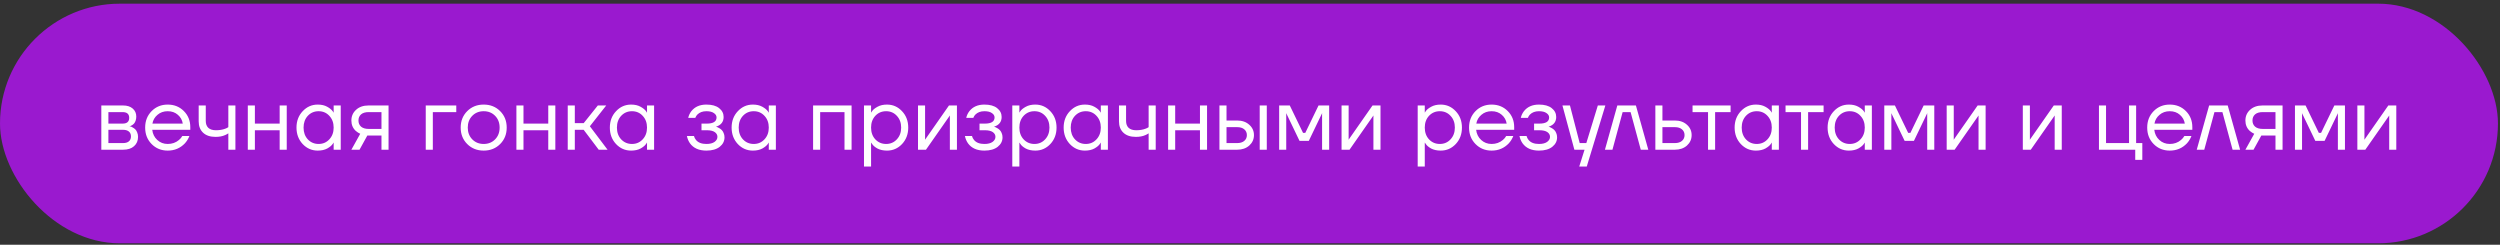
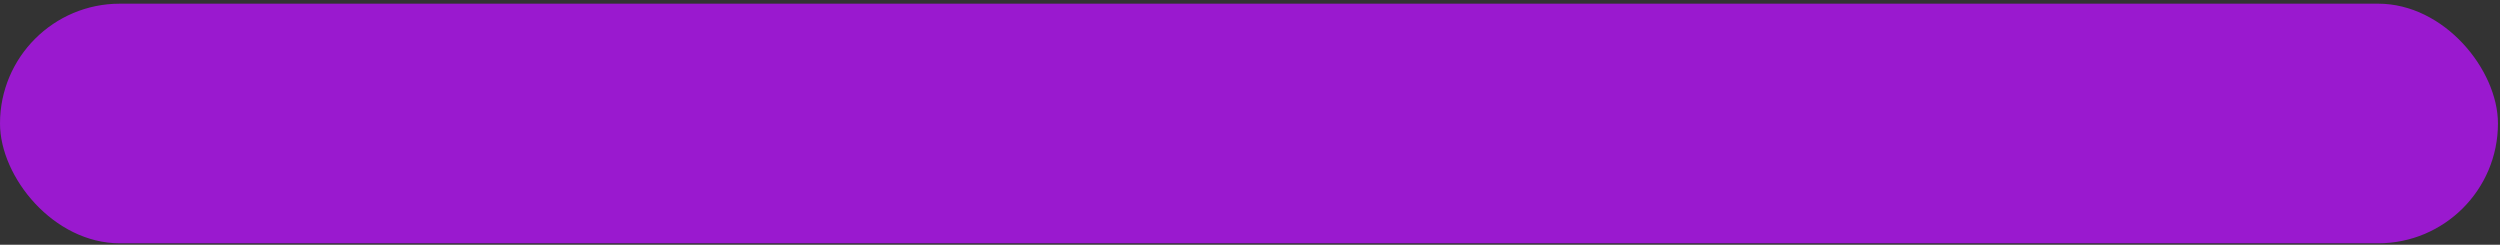
<svg xmlns="http://www.w3.org/2000/svg" width="572" height="56" viewBox="0 0 572 56" fill="none">
  <rect x="0" y="0" width="572" height="56" fill="#333333" stroke="none" />
  <g data-figma-bg-blur-radius="5.78509">
    <rect y="0.842" width="571.53" height="54.824" rx="27.412" fill="#9A19CF" />
-     <path d="M23.182 34.254V24.13H28.143C29.088 24.13 29.83 24.366 30.37 24.839C30.91 25.311 31.18 25.919 31.18 26.661C31.18 26.999 31.133 27.309 31.038 27.593C30.944 27.863 30.829 28.079 30.694 28.241C30.559 28.389 30.411 28.517 30.249 28.625C30.1 28.72 29.972 28.787 29.864 28.828C29.769 28.855 29.702 28.868 29.661 28.868V28.889C29.702 28.889 29.783 28.909 29.904 28.949C30.026 28.976 30.181 29.05 30.37 29.172C30.573 29.28 30.762 29.415 30.937 29.577C31.113 29.739 31.261 29.975 31.383 30.286C31.517 30.596 31.585 30.94 31.585 31.318C31.585 32.196 31.281 32.904 30.674 33.444C30.08 33.984 29.243 34.254 28.163 34.254H23.182ZM24.802 28.281H28.042C29.054 28.281 29.56 27.842 29.56 26.965C29.56 26.087 29.054 25.649 28.042 25.649H24.802V28.281ZM24.802 32.736H28.143C28.737 32.736 29.189 32.601 29.499 32.331C29.81 32.061 29.965 31.689 29.965 31.217C29.965 30.744 29.81 30.373 29.499 30.103C29.189 29.833 28.737 29.698 28.143 29.698H24.802V32.736ZM34.691 32.958C33.705 31.959 33.213 30.704 33.213 29.192C33.213 27.68 33.705 26.425 34.691 25.426C35.676 24.427 36.904 23.928 38.376 23.928C39.847 23.928 41.076 24.421 42.061 25.406C43.046 26.391 43.539 27.62 43.539 29.091V29.698H34.833C34.941 30.643 35.325 31.419 35.987 32.027C36.648 32.634 37.444 32.938 38.376 32.938C39.375 32.938 40.232 32.634 40.947 32.027C41.271 31.757 41.528 31.453 41.717 31.116H43.337C43.094 31.75 42.749 32.31 42.304 32.796C41.251 33.903 39.942 34.457 38.376 34.457C36.904 34.457 35.676 33.957 34.691 32.958ZM34.873 28.281H41.818C41.697 27.485 41.325 26.817 40.704 26.276C40.083 25.723 39.307 25.446 38.376 25.446C37.444 25.446 36.662 25.723 36.027 26.276C35.393 26.817 35.008 27.485 34.873 28.281ZM45.459 27.775V24.13H47.079V27.674C47.079 28.349 47.275 28.875 47.666 29.253C48.071 29.617 48.652 29.8 49.408 29.8C50.204 29.8 50.906 29.685 51.514 29.455C51.797 29.361 52.04 29.239 52.242 29.091V24.13H53.862V34.254H52.242V30.508C51.972 30.684 51.723 30.819 51.493 30.913C50.899 31.183 50.17 31.318 49.306 31.318C48.092 31.318 47.147 31.001 46.472 30.367C45.797 29.732 45.459 28.868 45.459 27.775ZM56.698 34.254V24.13H58.318V28.281H63.987V24.13H65.607V34.254H63.987V29.8H58.318V34.254H56.698ZM69.253 32.958C68.308 31.946 67.836 30.691 67.836 29.192C67.836 27.694 68.308 26.445 69.253 25.446C70.198 24.434 71.345 23.928 72.695 23.928C73.546 23.928 74.261 24.09 74.841 24.414C75.435 24.738 75.867 25.089 76.137 25.467L76.32 25.77H76.34V24.13H77.96V34.254H76.34V32.634H76.32L76.137 32.918C75.894 33.282 75.476 33.633 74.882 33.971C74.288 34.295 73.559 34.457 72.695 34.457C71.345 34.457 70.198 33.957 69.253 32.958ZM70.427 26.499C69.779 27.201 69.456 28.099 69.456 29.192C69.456 30.286 69.779 31.183 70.427 31.885C71.089 32.587 71.912 32.938 72.898 32.938C73.883 32.938 74.7 32.587 75.348 31.885C76.009 31.183 76.34 30.286 76.34 29.192C76.34 28.099 76.009 27.201 75.348 26.499C74.7 25.797 73.883 25.446 72.898 25.446C71.912 25.446 71.089 25.797 70.427 26.499ZM80.396 34.254L82.421 30.61C82.084 30.461 81.746 30.245 81.409 29.962C80.734 29.341 80.396 28.544 80.396 27.572C80.396 26.587 80.754 25.77 81.469 25.122C82.185 24.461 83.137 24.13 84.325 24.13H88.9V34.254H87.281V31.015H84.041L82.259 34.254H80.396ZM82.603 26.175C82.212 26.526 82.016 26.992 82.016 27.572C82.016 28.153 82.212 28.619 82.603 28.97C83.008 29.32 83.589 29.496 84.345 29.496H87.281V25.649H84.345C83.589 25.649 83.008 25.824 82.603 26.175ZM97.411 34.254V24.13H104.396V25.649H99.031V34.254H97.411ZM106.903 32.958C105.904 31.959 105.405 30.704 105.405 29.192C105.405 27.68 105.904 26.425 106.903 25.426C107.902 24.427 109.157 23.928 110.669 23.928C112.181 23.928 113.436 24.427 114.435 25.426C115.434 26.425 115.934 27.68 115.934 29.192C115.934 30.704 115.434 31.959 114.435 32.958C113.436 33.957 112.181 34.457 110.669 34.457C109.157 34.457 107.902 33.957 106.903 32.958ZM108.057 26.499C107.369 27.201 107.025 28.099 107.025 29.192C107.025 30.286 107.369 31.183 108.057 31.885C108.746 32.587 109.616 32.938 110.669 32.938C111.722 32.938 112.593 32.587 113.281 31.885C113.97 31.183 114.314 30.286 114.314 29.192C114.314 28.099 113.97 27.201 113.281 26.499C112.593 25.797 111.722 25.446 110.669 25.446C109.616 25.446 108.746 25.797 108.057 26.499ZM118.153 34.254V24.13H119.773V28.281H125.442V24.13H127.062V34.254H125.442V29.8H119.773V34.254H118.153ZM129.898 34.254V24.13H131.518V28.18H133.543L136.783 24.13H138.706L134.96 28.889L139.01 34.254H136.985L133.543 29.698H131.518V34.254H129.898ZM140.951 32.958C140.006 31.946 139.533 30.691 139.533 29.192C139.533 27.694 140.006 26.445 140.951 25.446C141.896 24.434 143.043 23.928 144.393 23.928C145.243 23.928 145.959 24.09 146.539 24.414C147.133 24.738 147.565 25.089 147.835 25.467L148.017 25.77H148.037V24.13H149.657V34.254H148.037V32.634H148.017L147.835 32.918C147.592 33.282 147.174 33.633 146.58 33.971C145.986 34.295 145.257 34.457 144.393 34.457C143.043 34.457 141.896 33.957 140.951 32.958ZM142.125 26.499C141.477 27.201 141.153 28.099 141.153 29.192C141.153 30.286 141.477 31.183 142.125 31.885C142.787 32.587 143.61 32.938 144.595 32.938C145.581 32.938 146.397 32.587 147.045 31.885C147.707 31.183 148.037 30.286 148.037 29.192C148.037 28.099 147.707 27.201 147.045 26.499C146.397 25.797 145.581 25.446 144.595 25.446C143.61 25.446 142.787 25.797 142.125 26.499ZM157.162 31.116H158.781C158.862 31.453 159.018 31.757 159.247 32.027C159.747 32.634 160.536 32.938 161.616 32.938C162.426 32.938 163.047 32.783 163.479 32.472C163.924 32.148 164.147 31.764 164.147 31.318C164.147 30.873 163.945 30.508 163.54 30.225C163.135 29.941 162.527 29.8 161.717 29.8H160.503V28.281H161.717C163.202 28.281 163.945 27.809 163.945 26.864C163.945 26.472 163.742 26.142 163.337 25.872C162.946 25.588 162.372 25.446 161.616 25.446C160.752 25.446 160.064 25.703 159.551 26.216C159.362 26.405 159.207 26.654 159.085 26.965H157.465C157.587 26.412 157.823 25.905 158.174 25.446C158.97 24.434 160.118 23.928 161.616 23.928C162.885 23.928 163.857 24.198 164.532 24.738C165.22 25.278 165.564 25.953 165.564 26.762C165.564 27.856 165.004 28.591 163.884 28.97L163.843 28.99V29.01C163.884 29.01 163.965 29.03 164.086 29.071C164.208 29.111 164.363 29.192 164.552 29.314C164.755 29.422 164.944 29.563 165.119 29.739C165.295 29.901 165.443 30.13 165.564 30.427C165.699 30.724 165.767 31.055 165.767 31.419C165.767 32.283 165.403 33.005 164.674 33.586C163.945 34.166 162.926 34.457 161.616 34.457C159.929 34.457 158.68 33.903 157.87 32.796C157.519 32.297 157.283 31.737 157.162 31.116ZM168.811 32.958C167.866 31.946 167.394 30.691 167.394 29.192C167.394 27.694 167.866 26.445 168.811 25.446C169.756 24.434 170.904 23.928 172.253 23.928C173.104 23.928 173.819 24.09 174.4 24.414C174.994 24.738 175.426 25.089 175.696 25.467L175.878 25.77H175.898V24.13H177.518V34.254H175.898V32.634H175.878L175.696 32.918C175.453 33.282 175.034 33.633 174.44 33.971C173.846 34.295 173.117 34.457 172.253 34.457C170.904 34.457 169.756 33.957 168.811 32.958ZM169.986 26.499C169.338 27.201 169.014 28.099 169.014 29.192C169.014 30.286 169.338 31.183 169.986 31.885C170.647 32.587 171.47 32.938 172.456 32.938C173.441 32.938 174.258 32.587 174.906 31.885C175.567 31.183 175.898 30.286 175.898 29.192C175.898 28.099 175.567 27.201 174.906 26.499C174.258 25.797 173.441 25.446 172.456 25.446C171.47 25.446 170.647 25.797 169.986 26.499ZM186.035 34.254V24.13H194.842V34.254H193.223V25.649H187.654V34.254H186.035ZM197.681 38.101V24.13H199.301V25.75H199.321L199.524 25.446C199.753 25.095 200.165 24.758 200.759 24.434C201.353 24.096 202.082 23.928 202.945 23.928C204.295 23.928 205.443 24.434 206.388 25.446C207.332 26.445 207.805 27.694 207.805 29.192C207.805 30.691 207.332 31.946 206.388 32.958C205.443 33.957 204.295 34.457 202.945 34.457C202.082 34.457 201.346 34.295 200.738 33.971C200.144 33.633 199.74 33.282 199.524 32.918L199.321 32.634H199.301V38.101H197.681ZM200.273 26.499C199.625 27.201 199.301 28.099 199.301 29.192C199.301 30.286 199.625 31.183 200.273 31.885C200.934 32.587 201.758 32.938 202.743 32.938C203.728 32.938 204.545 32.587 205.193 31.885C205.854 31.183 206.185 30.286 206.185 29.192C206.185 28.099 205.854 27.201 205.193 26.499C204.545 25.797 203.728 25.446 202.743 25.446C201.758 25.446 200.934 25.797 200.273 26.499ZM210.039 34.254V24.13H211.659V31.723L211.639 31.926H211.679L217.126 24.13H218.948V34.254H217.328V26.661L217.349 26.459H217.308L211.862 34.254H210.039ZM220.772 31.116H222.392C222.473 31.453 222.628 31.757 222.858 32.027C223.357 32.634 224.147 32.938 225.227 32.938C226.037 32.938 226.658 32.783 227.089 32.472C227.535 32.148 227.758 31.764 227.758 31.318C227.758 30.873 227.555 30.508 227.15 30.225C226.745 29.941 226.138 29.8 225.328 29.8H224.113V28.281H225.328C226.813 28.281 227.555 27.809 227.555 26.864C227.555 26.472 227.353 26.142 226.948 25.872C226.556 25.588 225.983 25.446 225.227 25.446C224.363 25.446 223.674 25.703 223.161 26.216C222.972 26.405 222.817 26.654 222.696 26.965H221.076C221.197 26.412 221.434 25.905 221.785 25.446C222.581 24.434 223.728 23.928 225.227 23.928C226.496 23.928 227.467 24.198 228.142 24.738C228.831 25.278 229.175 25.953 229.175 26.762C229.175 27.856 228.615 28.591 227.494 28.97L227.454 28.99V29.01C227.494 29.01 227.575 29.03 227.697 29.071C227.818 29.111 227.974 29.192 228.163 29.314C228.365 29.422 228.554 29.563 228.73 29.739C228.905 29.901 229.054 30.13 229.175 30.427C229.31 30.724 229.377 31.055 229.377 31.419C229.377 32.283 229.013 33.005 228.284 33.586C227.555 34.166 226.536 34.457 225.227 34.457C223.539 34.457 222.291 33.903 221.481 32.796C221.13 32.297 220.894 31.737 220.772 31.116ZM231.612 38.101V24.13H233.232V25.75H233.252L233.454 25.446C233.684 25.095 234.096 24.758 234.69 24.434C235.283 24.096 236.012 23.928 236.876 23.928C238.226 23.928 239.374 24.434 240.318 25.446C241.263 26.445 241.736 27.694 241.736 29.192C241.736 30.691 241.263 31.946 240.318 32.958C239.374 33.957 238.226 34.457 236.876 34.457C236.012 34.457 235.277 34.295 234.669 33.971C234.075 33.633 233.67 33.282 233.454 32.918L233.252 32.634H233.232V38.101H231.612ZM234.204 26.499C233.556 27.201 233.232 28.099 233.232 29.192C233.232 30.286 233.556 31.183 234.204 31.885C234.865 32.587 235.688 32.938 236.674 32.938C237.659 32.938 238.476 32.587 239.124 31.885C239.785 31.183 240.116 30.286 240.116 29.192C240.116 28.099 239.785 27.201 239.124 26.499C238.476 25.797 237.659 25.446 236.674 25.446C235.688 25.446 234.865 25.797 234.204 26.499ZM244.78 32.958C243.835 31.946 243.363 30.691 243.363 29.192C243.363 27.694 243.835 26.445 244.78 25.446C245.725 24.434 246.872 23.928 248.222 23.928C249.073 23.928 249.788 24.09 250.368 24.414C250.962 24.738 251.394 25.089 251.664 25.467L251.847 25.77H251.867V24.13H253.487V34.254H251.867V32.634H251.847L251.664 32.918C251.421 33.282 251.003 33.633 250.409 33.971C249.815 34.295 249.086 34.457 248.222 34.457C246.872 34.457 245.725 33.957 244.78 32.958ZM245.954 26.499C245.306 27.201 244.983 28.099 244.983 29.192C244.983 30.286 245.306 31.183 245.954 31.885C246.616 32.587 247.439 32.938 248.425 32.938C249.41 32.938 250.227 32.587 250.875 31.885C251.536 31.183 251.867 30.286 251.867 29.192C251.867 28.099 251.536 27.201 250.875 26.499C250.227 25.797 249.41 25.446 248.425 25.446C247.439 25.446 246.616 25.797 245.954 26.499ZM256.025 27.775V24.13H257.645V27.674C257.645 28.349 257.84 28.875 258.232 29.253C258.637 29.617 259.217 29.8 259.973 29.8C260.769 29.8 261.471 29.685 262.079 29.455C262.362 29.361 262.605 29.239 262.808 29.091V24.13H264.428V34.254H262.808V30.508C262.538 30.684 262.288 30.819 262.059 30.913C261.465 31.183 260.736 31.318 259.872 31.318C258.657 31.318 257.712 31.001 257.037 30.367C256.362 29.732 256.025 28.868 256.025 27.775ZM267.263 34.254V24.13H268.883V28.281H274.552V24.13H276.172V34.254H274.552V29.8H268.883V34.254H267.263ZM288.221 34.254V24.13H289.841V34.254H288.221ZM279.008 34.254V24.13H280.628V27.572H283.058C284.192 27.572 285.116 27.896 285.832 28.544C286.547 29.179 286.905 29.968 286.905 30.913C286.905 31.858 286.547 32.655 285.832 33.303C285.116 33.937 284.192 34.254 283.058 34.254H279.008ZM280.628 32.736H283.058C283.76 32.736 284.307 32.567 284.698 32.229C285.089 31.892 285.285 31.453 285.285 30.913C285.285 30.373 285.089 29.935 284.698 29.597C284.307 29.26 283.76 29.091 283.058 29.091H280.628V32.736ZM292.672 34.254V24.13H295.101L298.139 30.407H298.645L301.682 24.13H304.112V34.254H302.492V26.155L302.512 25.953H302.472L299.455 32.229H297.329L294.312 25.953H294.271L294.291 26.155V34.254H292.672ZM306.948 34.254V24.13H308.568V31.723L308.548 31.926H308.588L314.035 24.13H315.857V34.254H314.237V26.661L314.257 26.459H314.217L308.77 34.254H306.948ZM324.368 38.101V24.13H325.988V25.75H326.008L326.211 25.446C326.44 25.095 326.852 24.758 327.446 24.434C328.04 24.096 328.769 23.928 329.633 23.928C330.982 23.928 332.13 24.434 333.075 25.446C334.02 26.445 334.492 27.694 334.492 29.192C334.492 30.691 334.02 31.946 333.075 32.958C332.13 33.957 330.982 34.457 329.633 34.457C328.769 34.457 328.033 34.295 327.426 33.971C326.832 33.633 326.427 33.282 326.211 32.918L326.008 32.634H325.988V38.101H324.368ZM326.96 26.499C326.312 27.201 325.988 28.099 325.988 29.192C325.988 30.286 326.312 31.183 326.96 31.885C327.621 32.587 328.445 32.938 329.43 32.938C330.415 32.938 331.232 32.587 331.88 31.885C332.542 31.183 332.872 30.286 332.872 29.192C332.872 28.099 332.542 27.201 331.88 26.499C331.232 25.797 330.415 25.446 329.43 25.446C328.445 25.446 327.621 25.797 326.96 26.499ZM337.597 32.958C336.612 31.959 336.119 30.704 336.119 29.192C336.119 27.68 336.612 26.425 337.597 25.426C338.582 24.427 339.811 23.928 341.282 23.928C342.754 23.928 343.982 24.421 344.967 25.406C345.953 26.391 346.445 27.62 346.445 29.091V29.698H337.739C337.847 30.643 338.232 31.419 338.893 32.027C339.554 32.634 340.351 32.938 341.282 32.938C342.281 32.938 343.138 32.634 343.854 32.027C344.178 31.757 344.434 31.453 344.623 31.116H346.243C346 31.75 345.656 32.31 345.21 32.796C344.157 33.903 342.848 34.457 341.282 34.457C339.811 34.457 338.582 33.957 337.597 32.958ZM337.779 28.281H344.724C344.603 27.485 344.232 26.817 343.611 26.276C342.99 25.723 342.214 25.446 341.282 25.446C340.351 25.446 339.568 25.723 338.933 26.276C338.299 26.817 337.914 27.485 337.779 28.281ZM347.657 31.116H349.277C349.358 31.453 349.513 31.757 349.743 32.027C350.242 32.634 351.032 32.938 352.112 32.938C352.922 32.938 353.542 32.783 353.974 32.472C354.42 32.148 354.643 31.764 354.643 31.318C354.643 30.873 354.44 30.508 354.035 30.225C353.63 29.941 353.023 29.8 352.213 29.8H350.998V28.281H352.213C353.698 28.281 354.44 27.809 354.44 26.864C354.44 26.472 354.238 26.142 353.833 25.872C353.441 25.588 352.868 25.446 352.112 25.446C351.248 25.446 350.559 25.703 350.046 26.216C349.857 26.405 349.702 26.654 349.581 26.965H347.961C348.082 26.412 348.319 25.905 348.669 25.446C349.466 24.434 350.613 23.928 352.112 23.928C353.38 23.928 354.352 24.198 355.027 24.738C355.716 25.278 356.06 25.953 356.06 26.762C356.06 27.856 355.5 28.591 354.379 28.97L354.339 28.99V29.01C354.379 29.01 354.46 29.03 354.582 29.071C354.703 29.111 354.859 29.192 355.048 29.314C355.25 29.422 355.439 29.563 355.614 29.739C355.79 29.901 355.938 30.13 356.06 30.427C356.195 30.724 356.262 31.055 356.262 31.419C356.262 32.283 355.898 33.005 355.169 33.586C354.44 34.166 353.421 34.457 352.112 34.457C350.424 34.457 349.176 33.903 348.366 32.796C348.015 32.297 347.779 31.737 347.657 31.116ZM357.484 24.13H359.205L361.433 32.736H362.951L365.584 24.13H367.305L363.053 38.101H361.331L362.546 34.254H360.218L357.484 24.13ZM367.208 34.254L370.043 24.13H374.295L377.129 34.254H375.408L373.08 25.649H371.258L368.929 34.254H367.208ZM378.745 34.254V24.13H380.364V27.572H383.199C384.333 27.572 385.258 27.896 385.973 28.544C386.688 29.179 387.046 29.968 387.046 30.913C387.046 31.858 386.688 32.655 385.973 33.303C385.258 33.937 384.333 34.254 383.199 34.254H378.745ZM380.364 32.736H383.199C383.901 32.736 384.448 32.567 384.839 32.229C385.231 31.892 385.426 31.453 385.426 30.913C385.426 30.373 385.231 29.935 384.839 29.597C384.448 29.26 383.901 29.091 383.199 29.091H380.364V32.736ZM387.256 25.649V24.13H395.962V25.649H392.419V34.254H390.799V25.649H387.256ZM398.3 32.958C397.355 31.946 396.882 30.691 396.882 29.192C396.882 27.694 397.355 26.445 398.3 25.446C399.244 24.434 400.392 23.928 401.742 23.928C402.592 23.928 403.307 24.09 403.888 24.414C404.482 24.738 404.914 25.089 405.184 25.467L405.366 25.77H405.386V24.13H407.006V34.254H405.386V32.634H405.366L405.184 32.918C404.941 33.282 404.522 33.633 403.928 33.971C403.334 34.295 402.606 34.457 401.742 34.457C400.392 34.457 399.244 33.957 398.3 32.958ZM399.474 26.499C398.826 27.201 398.502 28.099 398.502 29.192C398.502 30.286 398.826 31.183 399.474 31.885C400.135 32.587 400.959 32.938 401.944 32.938C402.93 32.938 403.746 32.587 404.394 31.885C405.056 31.183 405.386 30.286 405.386 29.192C405.386 28.099 405.056 27.201 404.394 26.499C403.746 25.797 402.93 25.446 401.944 25.446C400.959 25.446 400.135 25.797 399.474 26.499ZM408.532 25.649V24.13H417.238V25.649H413.695V34.254H412.075V25.649H408.532ZM419.576 32.958C418.631 31.946 418.158 30.691 418.158 29.192C418.158 27.694 418.631 26.445 419.576 25.446C420.52 24.434 421.668 23.928 423.018 23.928C423.868 23.928 424.583 24.09 425.164 24.414C425.758 24.738 426.19 25.089 426.46 25.467L426.642 25.77H426.662V24.13H428.282V34.254H426.662V32.634H426.642L426.46 32.918C426.217 33.282 425.798 33.633 425.204 33.971C424.61 34.295 423.882 34.457 423.018 34.457C421.668 34.457 420.52 33.957 419.576 32.958ZM420.75 26.499C420.102 27.201 419.778 28.099 419.778 29.192C419.778 30.286 420.102 31.183 420.75 31.885C421.411 32.587 422.235 32.938 423.22 32.938C424.206 32.938 425.022 32.587 425.67 31.885C426.332 31.183 426.662 30.286 426.662 29.192C426.662 28.099 426.332 27.201 425.67 26.499C425.022 25.797 424.206 25.446 423.22 25.446C422.235 25.446 421.411 25.797 420.75 26.499ZM431.124 34.254V24.13H433.554L436.591 30.407H437.097L440.134 24.13H442.564V34.254H440.944V26.155L440.964 25.953H440.924L437.907 32.229H435.781L432.764 25.953H432.723L432.744 26.155V34.254H431.124ZM445.4 34.254V24.13H447.02V31.723L447 31.926H447.04L452.487 24.13H454.309V34.254H452.689V26.661L452.71 26.459H452.669L447.222 34.254H445.4ZM462.82 34.254V24.13H464.44V31.723L464.42 31.926H464.46L469.907 24.13H471.729V34.254H470.11V26.661L470.13 26.459H470.089L464.643 34.254H462.82ZM480.241 34.254V24.13H481.86V32.736H487.125V24.13H488.745V32.736H490.162V36.583H488.542V34.254H480.241ZM492.758 32.958C491.772 31.959 491.28 30.704 491.28 29.192C491.28 27.68 491.772 26.425 492.758 25.426C493.743 24.427 494.971 23.928 496.443 23.928C497.914 23.928 499.143 24.421 500.128 25.406C501.113 26.391 501.606 27.62 501.606 29.091V29.698H492.899C493.007 30.643 493.392 31.419 494.054 32.027C494.715 32.634 495.511 32.938 496.443 32.938C497.442 32.938 498.299 32.634 499.014 32.027C499.338 31.757 499.595 31.453 499.784 31.116H501.404C501.161 31.75 500.816 32.31 500.371 32.796C499.318 33.903 498.009 34.457 496.443 34.457C494.971 34.457 493.743 33.957 492.758 32.958ZM492.94 28.281H499.885C499.763 27.485 499.392 26.817 498.771 26.276C498.15 25.723 497.374 25.446 496.443 25.446C495.511 25.446 494.729 25.723 494.094 26.276C493.46 26.817 493.075 27.485 492.94 28.281ZM502.615 34.254L505.45 24.13H509.702L512.537 34.254H510.816L508.487 25.649H506.665L504.336 34.254H502.615ZM513.747 34.254L515.772 30.61C515.434 30.461 515.097 30.245 514.759 29.962C514.084 29.341 513.747 28.544 513.747 27.572C513.747 26.587 514.105 25.77 514.82 25.122C515.535 24.461 516.487 24.13 517.675 24.13H522.251V34.254H520.631V31.015H517.391L515.61 34.254H513.747ZM515.954 26.175C515.562 26.526 515.367 26.992 515.367 27.572C515.367 28.153 515.562 28.619 515.954 28.97C516.359 29.32 516.939 29.496 517.695 29.496H520.631V25.649H517.695C516.939 25.649 516.359 25.824 515.954 26.175ZM525.086 34.254V24.13H527.516L530.553 30.407H531.059L534.097 24.13H536.526V34.254H534.907V26.155L534.927 25.953H534.886L531.869 32.229H529.743L526.726 25.953H526.686L526.706 26.155V34.254H525.086ZM539.363 34.254V24.13H540.982V31.723L540.962 31.926H541.003L546.449 24.13H548.272V34.254H546.652V26.661L546.672 26.459H546.632L541.185 34.254H539.363Z" fill="white" />
  </g>
  <defs>
    <clipPath id="bgblur_0_143_27_clip_path" transform="translate(5.785 4.943)">
      <rect y="0.842" width="571.53" height="54.824" rx="27.412" />
    </clipPath>
  </defs>
</svg>